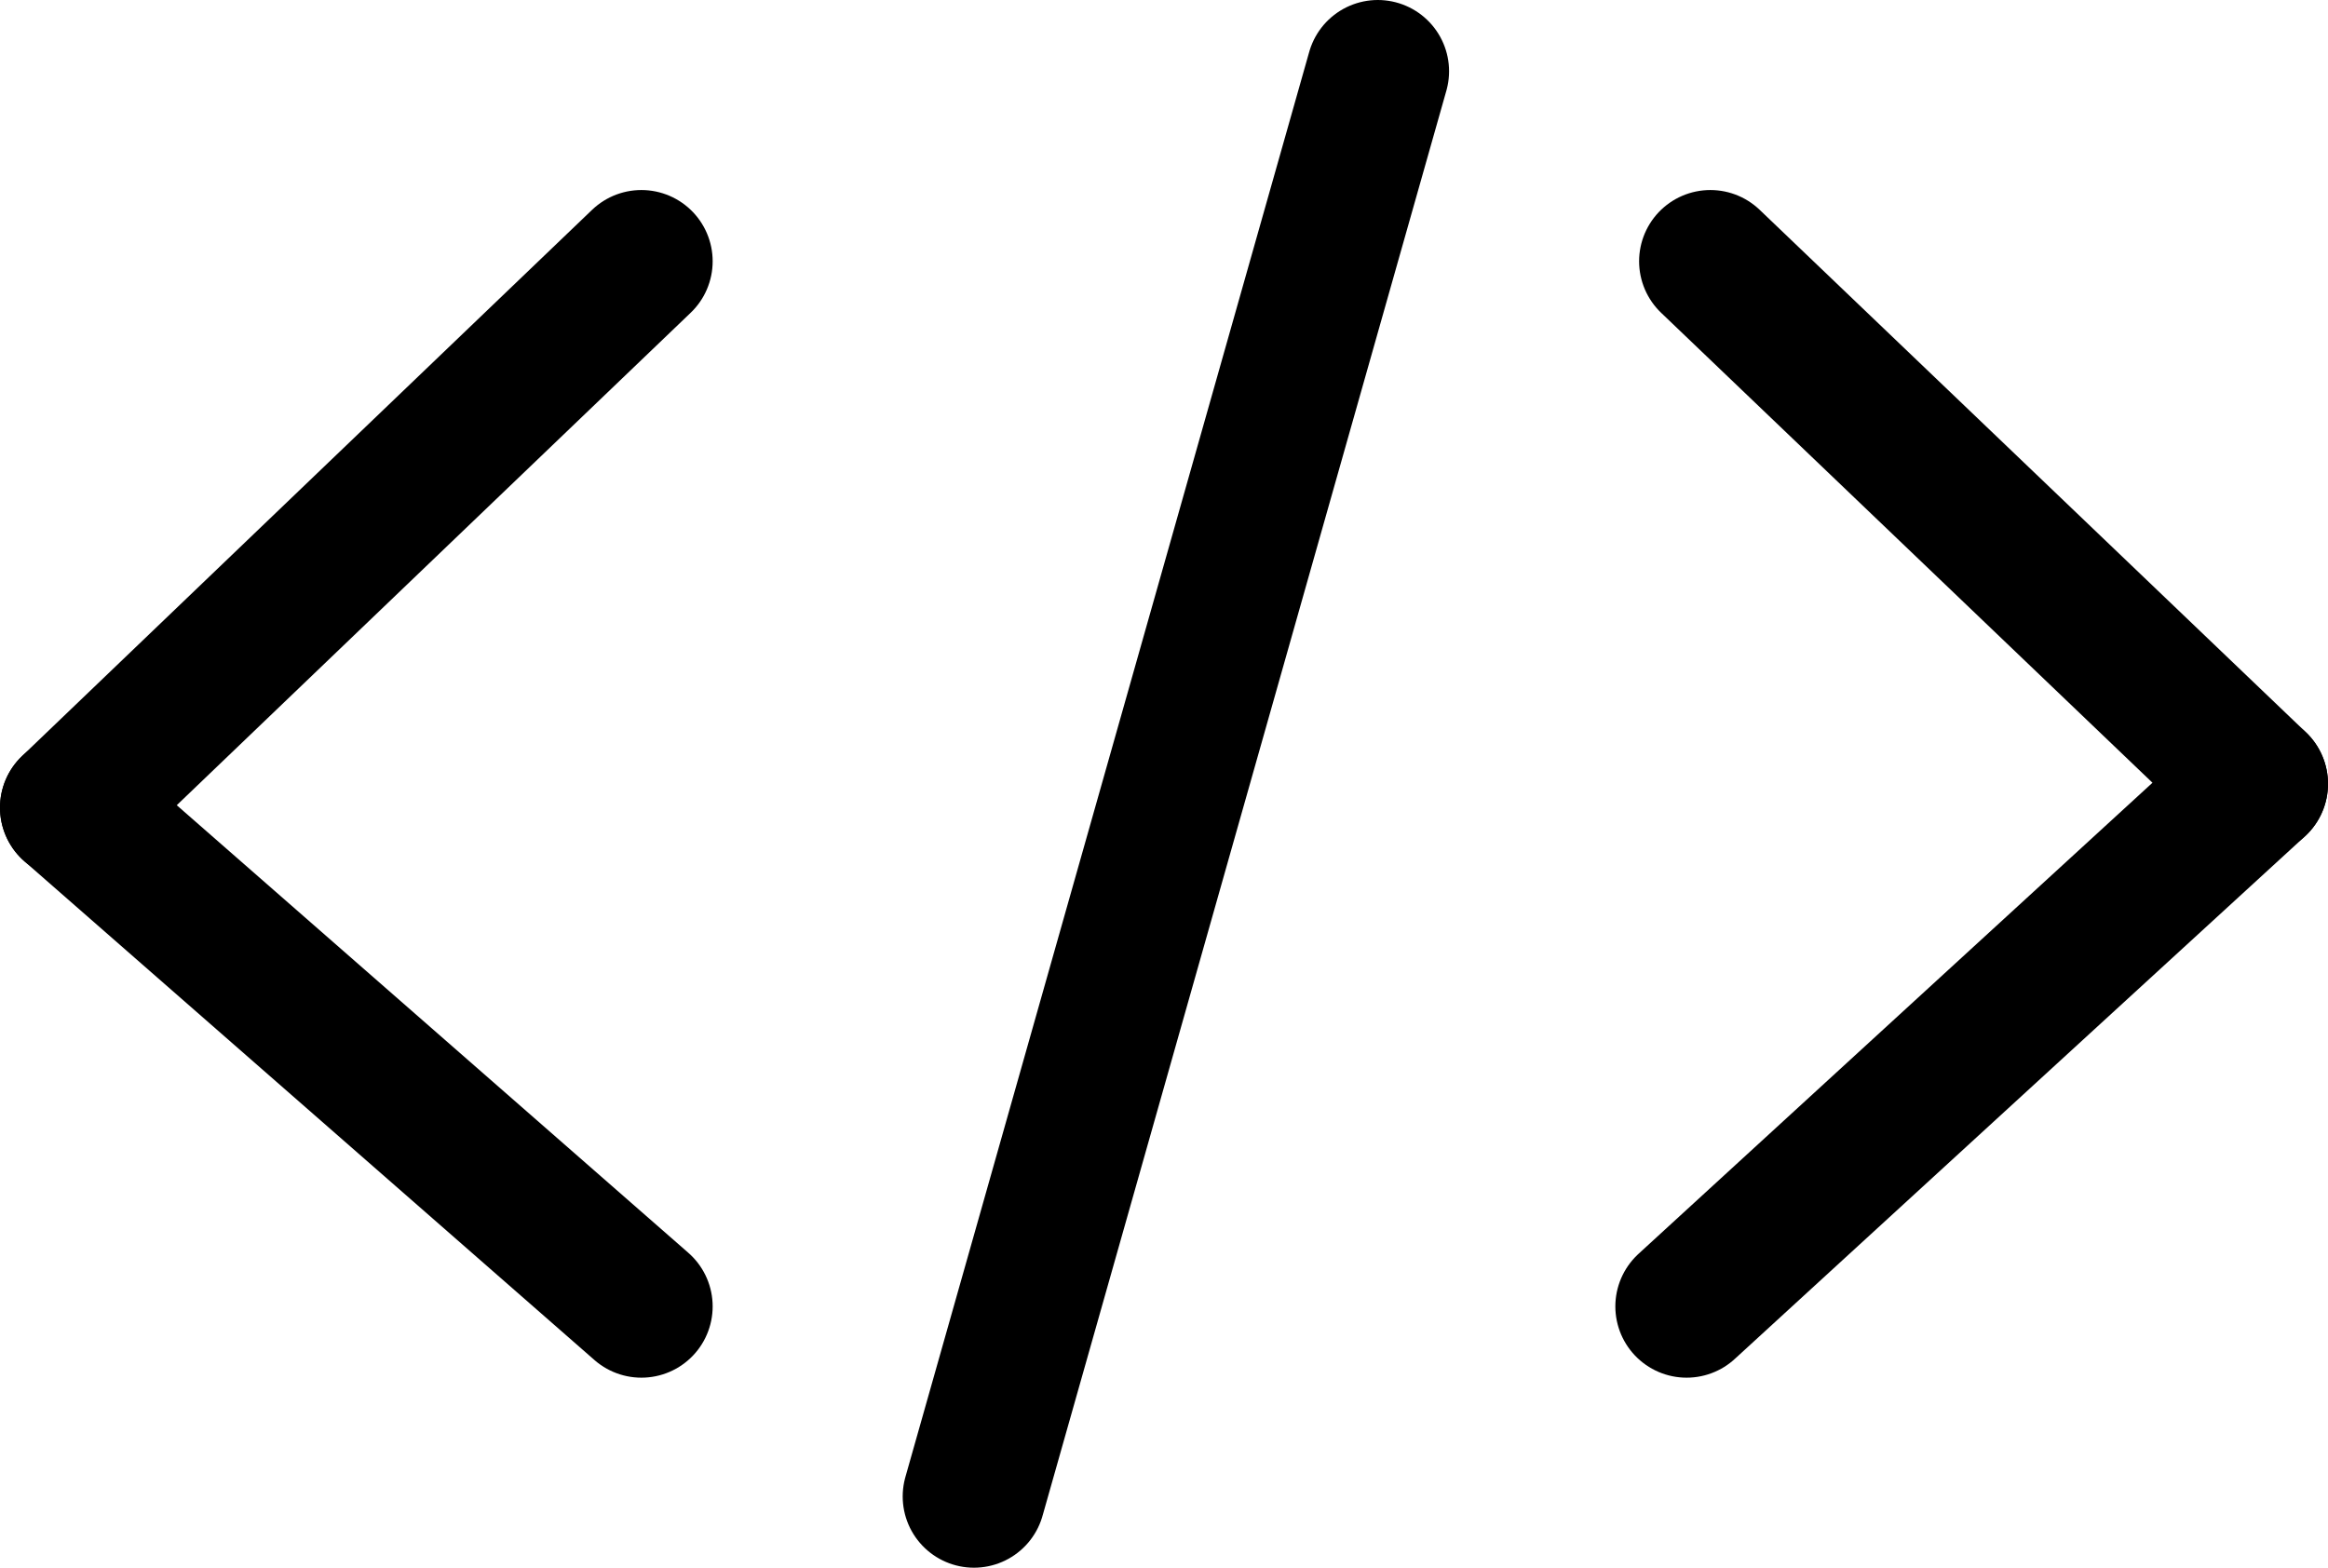
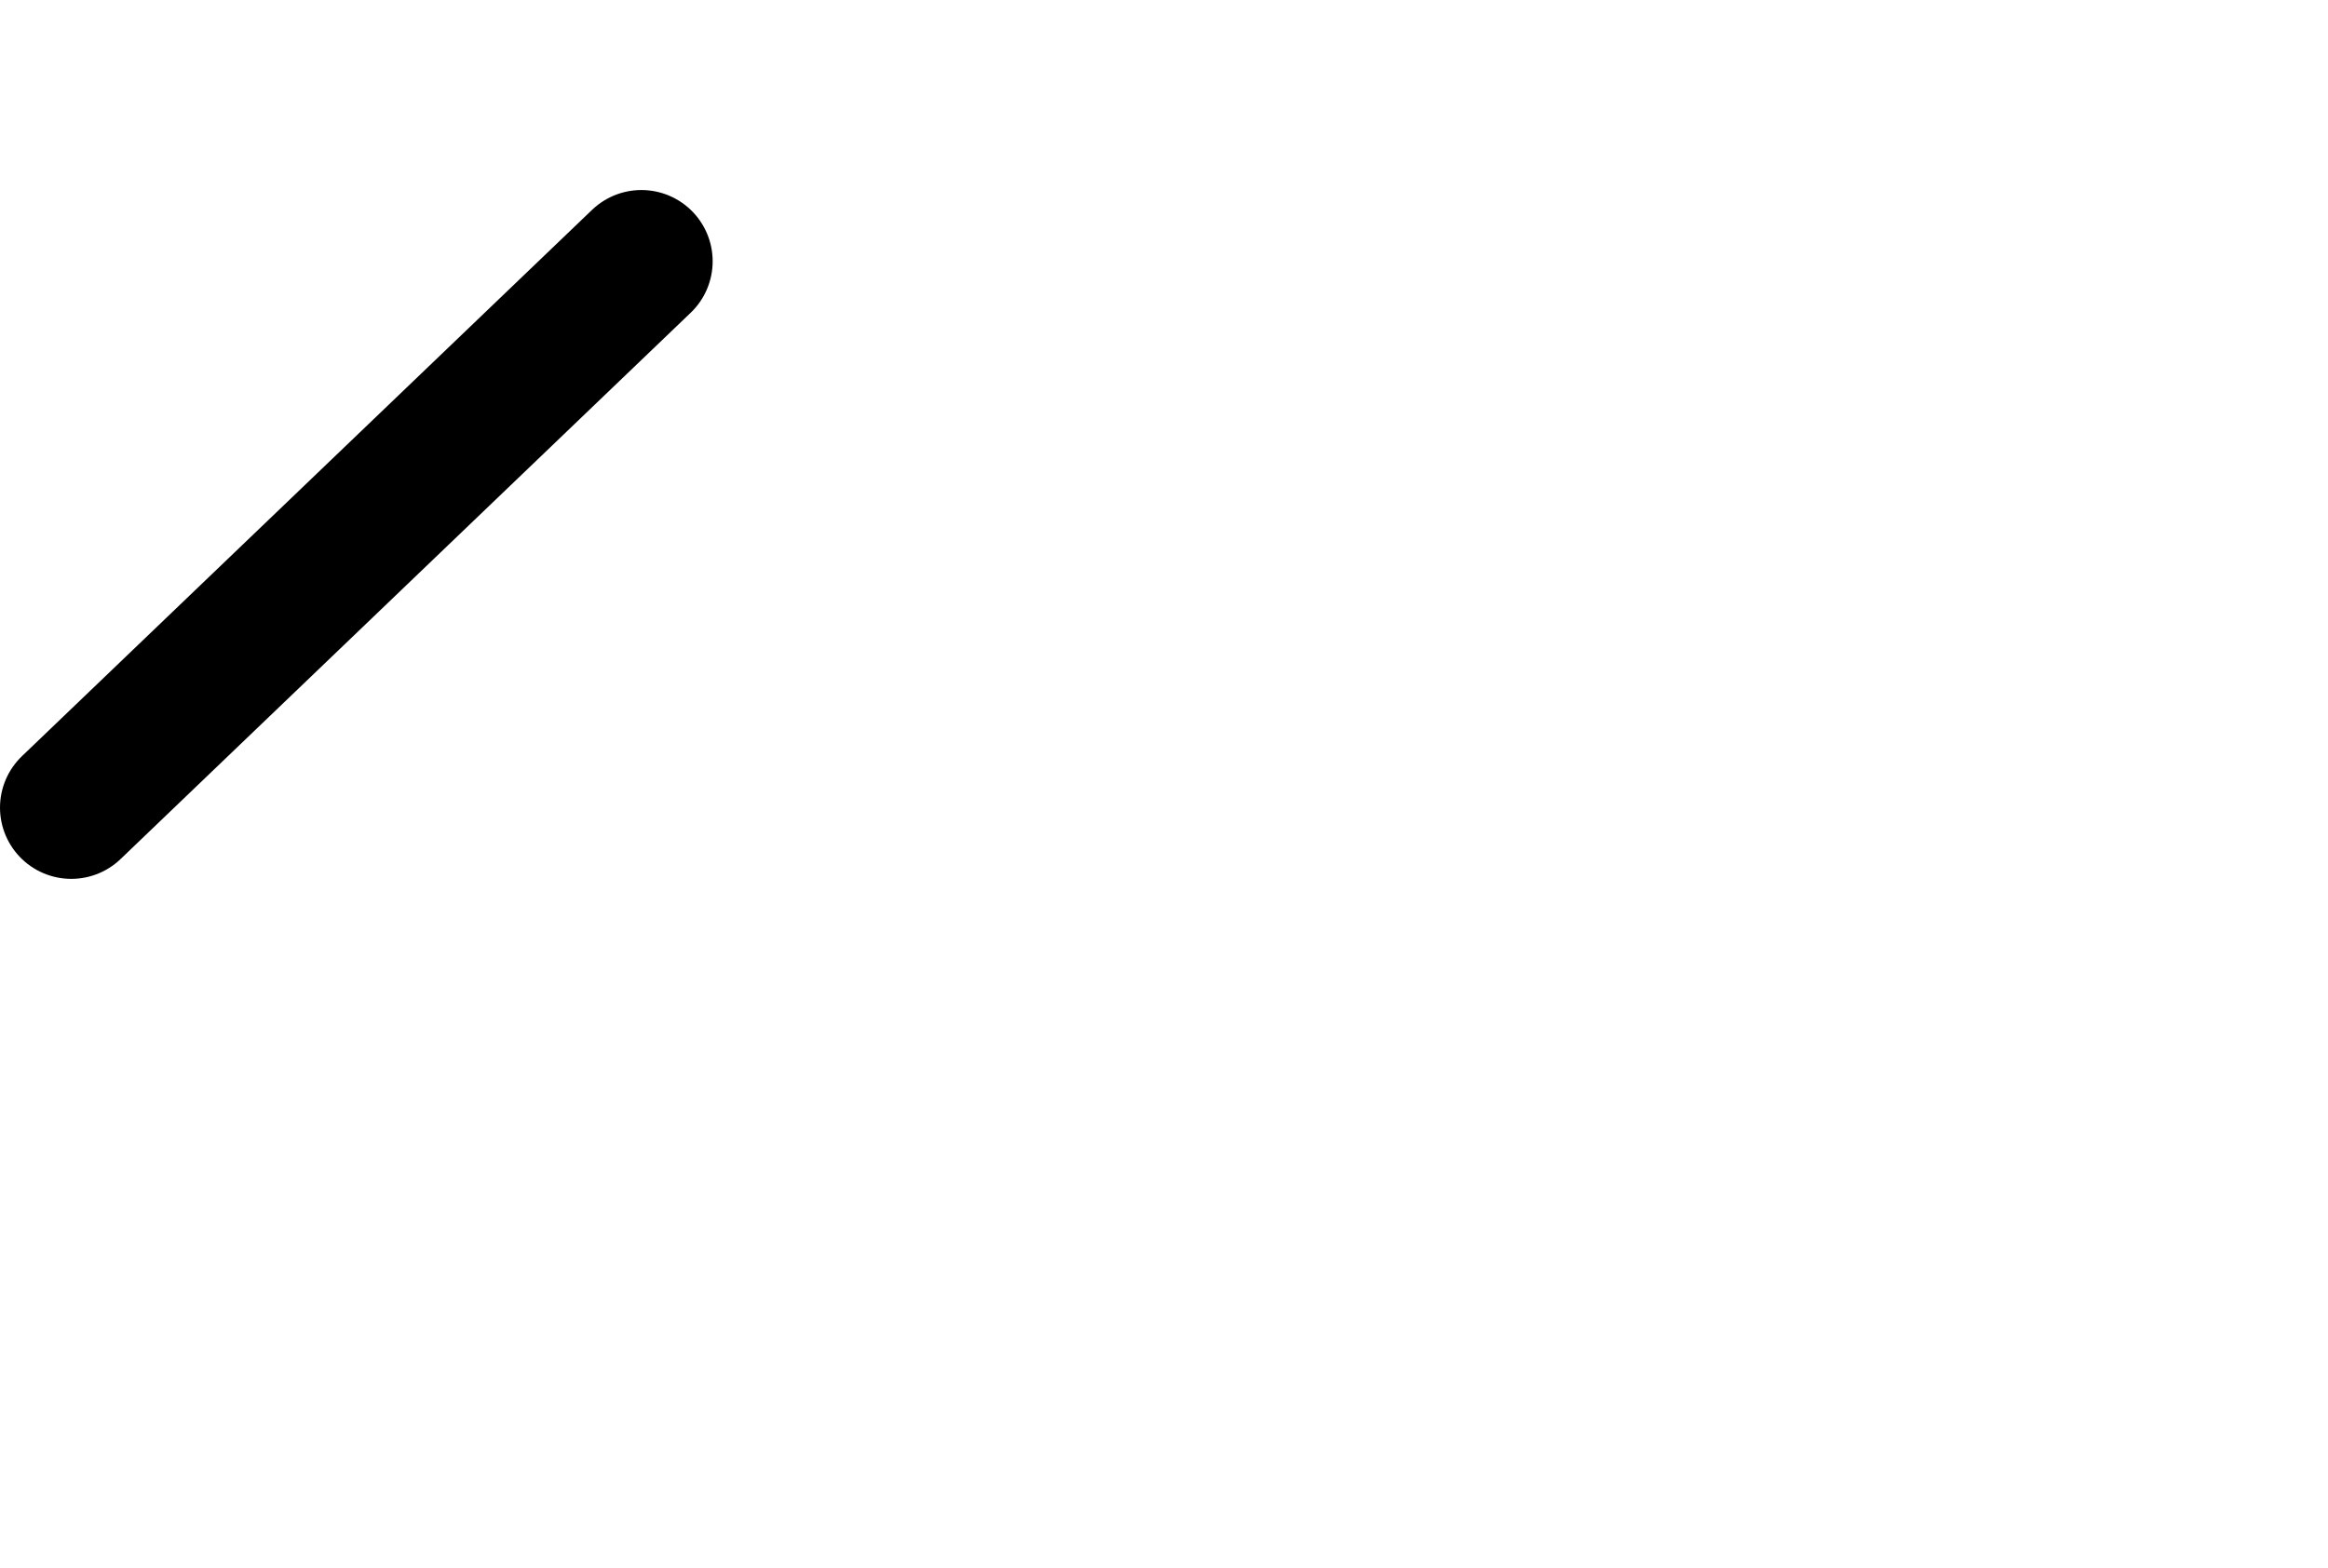
<svg xmlns="http://www.w3.org/2000/svg" width="98" height="66" viewBox="0 0 98 66" fill="none">
-   <path d="M41 63L58 3" stroke="black" stroke-width="6" stroke-linecap="round" />
  <path d="M3 34L27 11" stroke="black" stroke-width="6" stroke-linecap="round" />
-   <path d="M27 55L3 34" stroke="black" stroke-width="6" stroke-linecap="round" />
-   <path d="M95 33L72 11" stroke="black" stroke-width="6" stroke-linecap="round" />
-   <path d="M71 55L95 33" stroke="black" stroke-width="6" stroke-linecap="round" />
</svg>